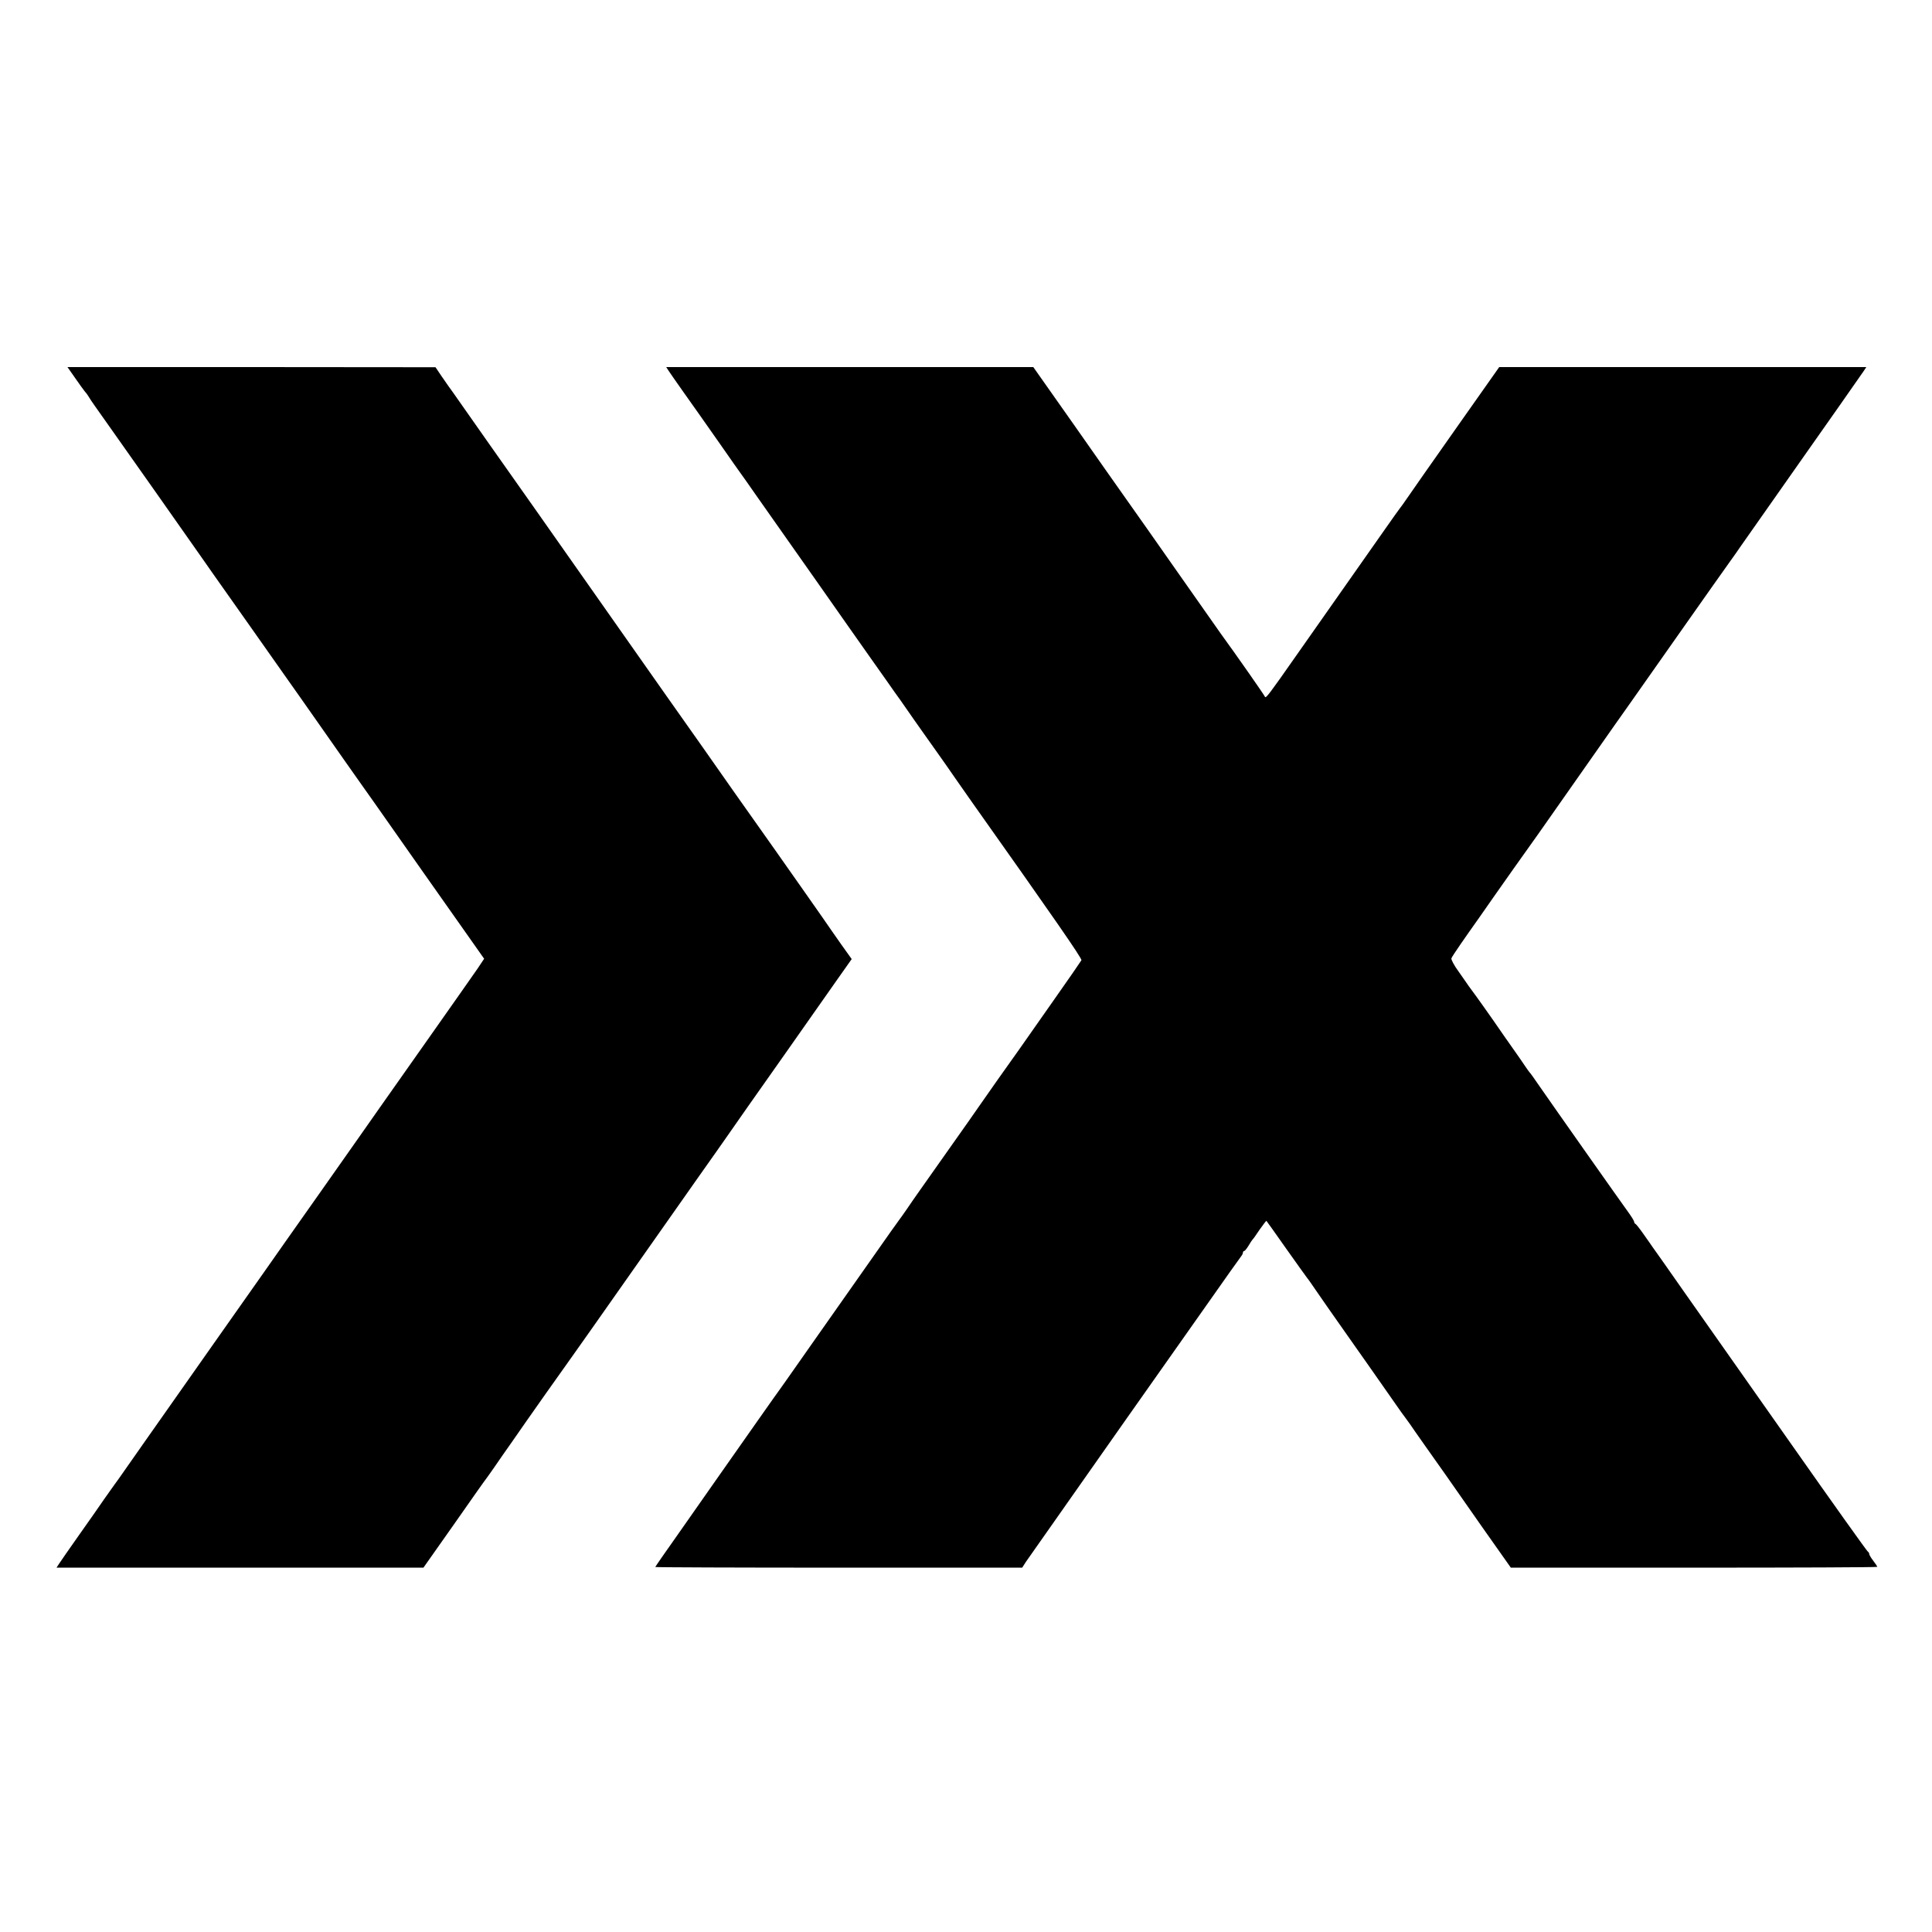
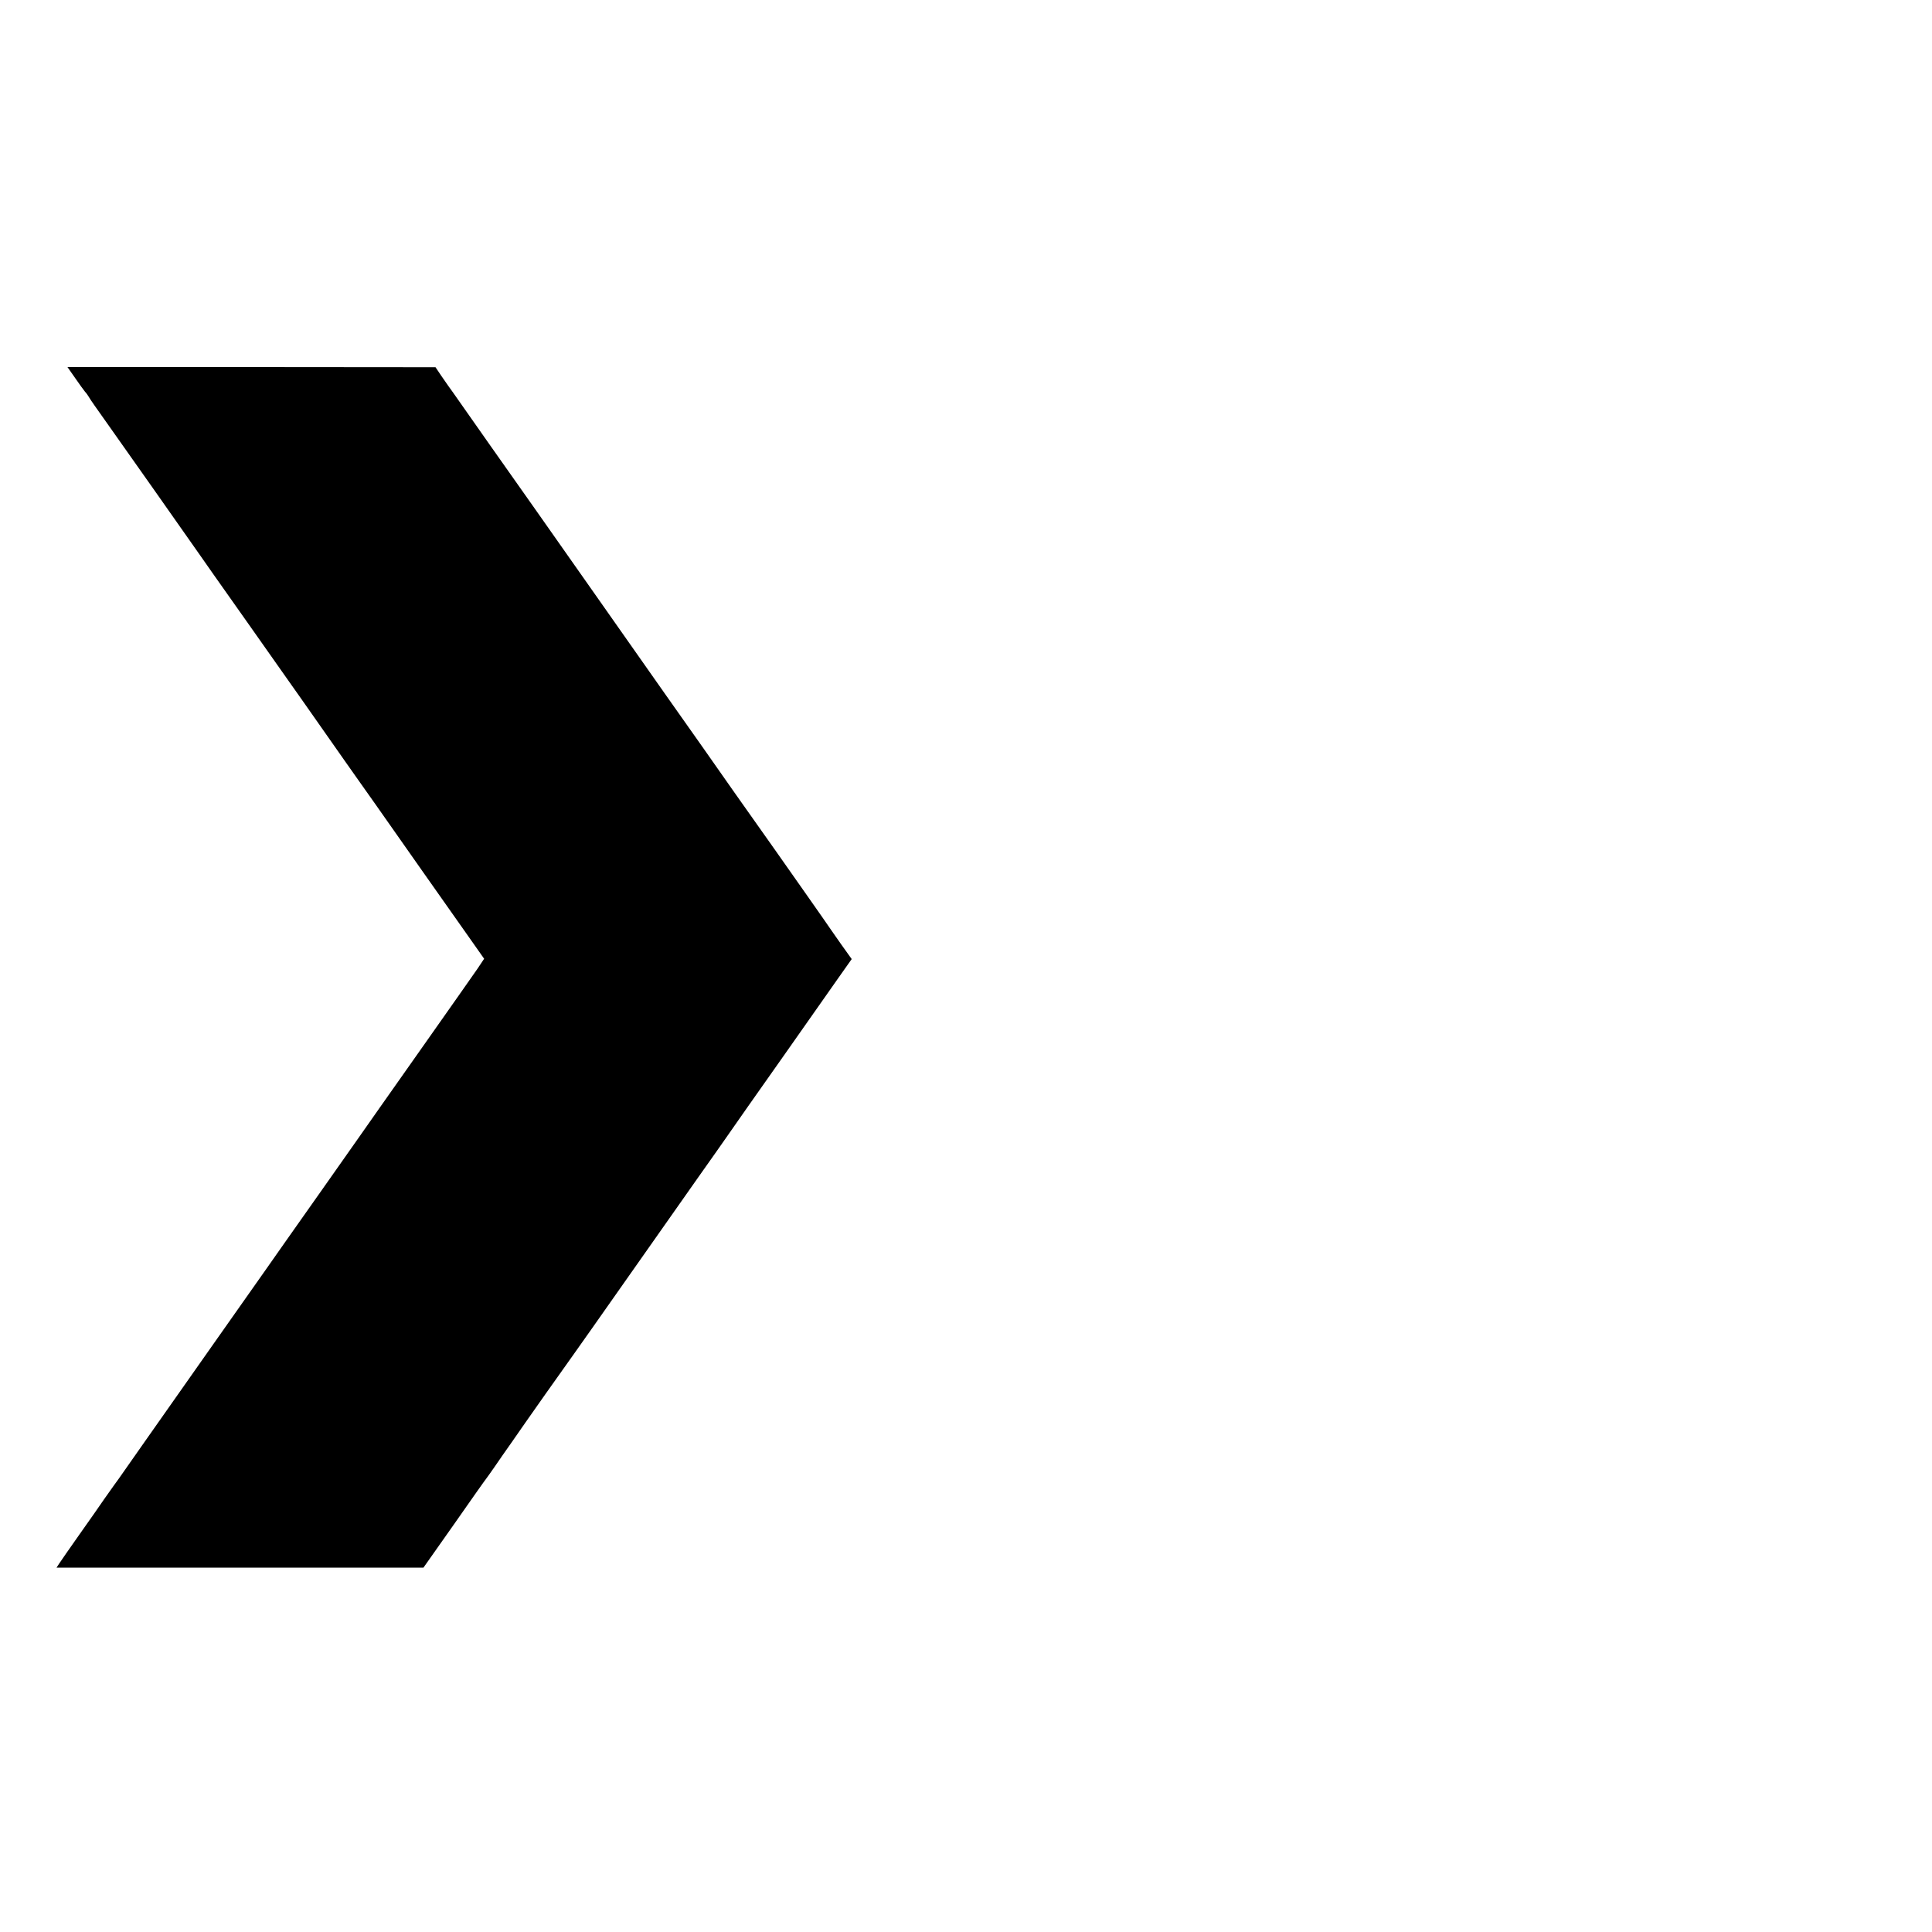
<svg xmlns="http://www.w3.org/2000/svg" version="1.0" width="1200pt" height="1200pt" viewBox="0 0 1200 1200" preserveAspectRatio="xMidYMid meet">
  <g transform="translate(0,1200) scale(0.1,-0.1)" fill="#000000" stroke="none">
    <path d="M466 9653 c26 -38 54 -76 62 -86 9 -9 20 -26 26 -36 9 -16 36 -54 126 -181 77 -108 476 -675 567 -805 34 -49 69 -99 77 -110 8 -11 113 -160 233 -330 120 -171 226 -321 236 -335 10 -14 102 -144 204 -290 102 -146 210 -299 239 -340 29 -41 71 -100 92 -130 96 -138 498 -708 584 -830 l95 -135 -40 -60 c-23 -33 -158 -226 -302 -430 -143 -203 -283 -401 -310 -440 -27 -38 -186 -266 -355 -505 -169 -239 -324 -460 -345 -490 -21 -30 -167 -237 -324 -460 -369 -525 -577 -820 -593 -844 -7 -10 -20 -28 -29 -40 -8 -11 -36 -50 -61 -86 -24 -36 -94 -135 -154 -220 -60 -85 -117 -167 -126 -181 l-17 -26 1140 0 1139 0 191 271 c104 149 195 278 202 286 7 9 30 42 53 75 22 33 68 98 101 145 32 47 127 182 210 300 84 118 165 233 181 255 16 22 64 90 106 150 91 130 473 673 666 947 74 105 153 216 174 247 89 128 134 192 366 521 133 190 280 398 326 464 l84 119 -65 91 c-35 50 -89 127 -119 171 -31 44 -163 233 -295 420 -132 187 -245 347 -251 355 -69 99 -183 261 -200 285 -31 43 -381 540 -616 875 -263 374 -619 881 -704 1000 -37 52 -108 154 -158 225 -50 72 -95 135 -99 140 -4 6 -24 34 -43 62 l-35 52 -1143 1 -1143 0 47 -67z" />
-     <path d="M4153 9697 c13 -21 154 -220 191 -272 8 -11 66 -94 130 -185 63 -91 122 -174 130 -185 8 -11 48 -67 88 -125 41 -58 132 -188 204 -290 72 -102 151 -214 176 -250 87 -125 320 -455 348 -495 16 -22 55 -77 87 -123 32 -46 70 -100 85 -120 14 -20 56 -80 92 -132 37 -52 95 -135 131 -185 35 -49 89 -126 119 -170 31 -44 77 -110 103 -147 507 -716 684 -971 680 -982 -3 -6 -81 -119 -174 -251 -93 -132 -189 -269 -214 -305 -25 -36 -84 -118 -130 -183 -46 -66 -102 -145 -124 -177 -22 -32 -92 -132 -156 -222 -208 -295 -242 -342 -283 -403 -23 -33 -43 -62 -46 -65 -3 -3 -89 -124 -191 -270 -103 -146 -253 -359 -334 -475 -81 -115 -162 -230 -179 -255 -17 -24 -35 -49 -39 -55 -7 -8 -240 -340 -405 -575 -82 -117 -95 -136 -234 -334 -76 -107 -138 -197 -138 -199 0 -2 513 -4 1139 -4 l1140 0 23 36 c14 20 292 416 619 881 328 465 621 881 652 925 31 44 61 85 66 92 6 7 11 17 11 23 0 5 4 10 8 10 4 0 16 15 27 33 10 17 21 34 24 37 4 3 24 31 45 63 22 31 41 56 42 54 2 -2 57 -79 123 -173 66 -93 123 -173 128 -179 5 -5 35 -48 67 -95 32 -47 87 -125 122 -175 35 -49 90 -128 123 -175 33 -47 92 -130 130 -185 39 -55 89 -127 112 -160 23 -33 49 -70 58 -81 9 -12 22 -30 29 -40 7 -11 47 -68 90 -129 43 -60 100 -142 128 -181 27 -39 130 -186 228 -326 l180 -255 1138 0 c626 0 1138 2 1138 5 0 3 -11 20 -25 38 -14 18 -25 37 -25 42 0 6 -4 12 -8 14 -5 2 -219 302 -476 668 -257 366 -474 674 -482 685 -8 11 -93 133 -190 270 -96 138 -182 259 -190 270 -7 11 -33 47 -56 80 -23 33 -46 62 -50 63 -4 2 -8 8 -8 13 0 6 -17 33 -38 62 -44 60 -468 662 -551 782 -30 44 -57 82 -61 85 -3 3 -17 23 -32 45 -15 22 -46 68 -70 101 -24 34 -79 112 -122 175 -44 63 -94 133 -110 155 -17 23 -37 50 -44 60 -7 11 -35 50 -62 89 -28 38 -48 76 -45 83 3 8 29 47 58 89 28 41 79 113 113 161 104 150 341 485 372 527 23 32 203 289 414 590 19 28 86 122 148 210 62 88 217 308 344 489 127 180 252 358 279 395 26 36 55 77 64 91 56 80 427 608 439 625 27 38 316 449 331 472 l15 23 -1140 0 -1140 0 -234 -332 c-227 -323 -278 -395 -342 -488 -17 -25 -35 -50 -41 -57 -5 -6 -52 -72 -103 -145 -51 -73 -178 -254 -283 -403 -104 -148 -222 -316 -262 -373 -163 -233 -185 -262 -190 -250 -4 11 -186 271 -275 393 -16 22 -136 193 -267 380 -131 187 -275 392 -320 455 -45 63 -193 274 -329 468 l-248 352 -1140 0 -1140 0 15 -23z" />
  </g>
</svg>